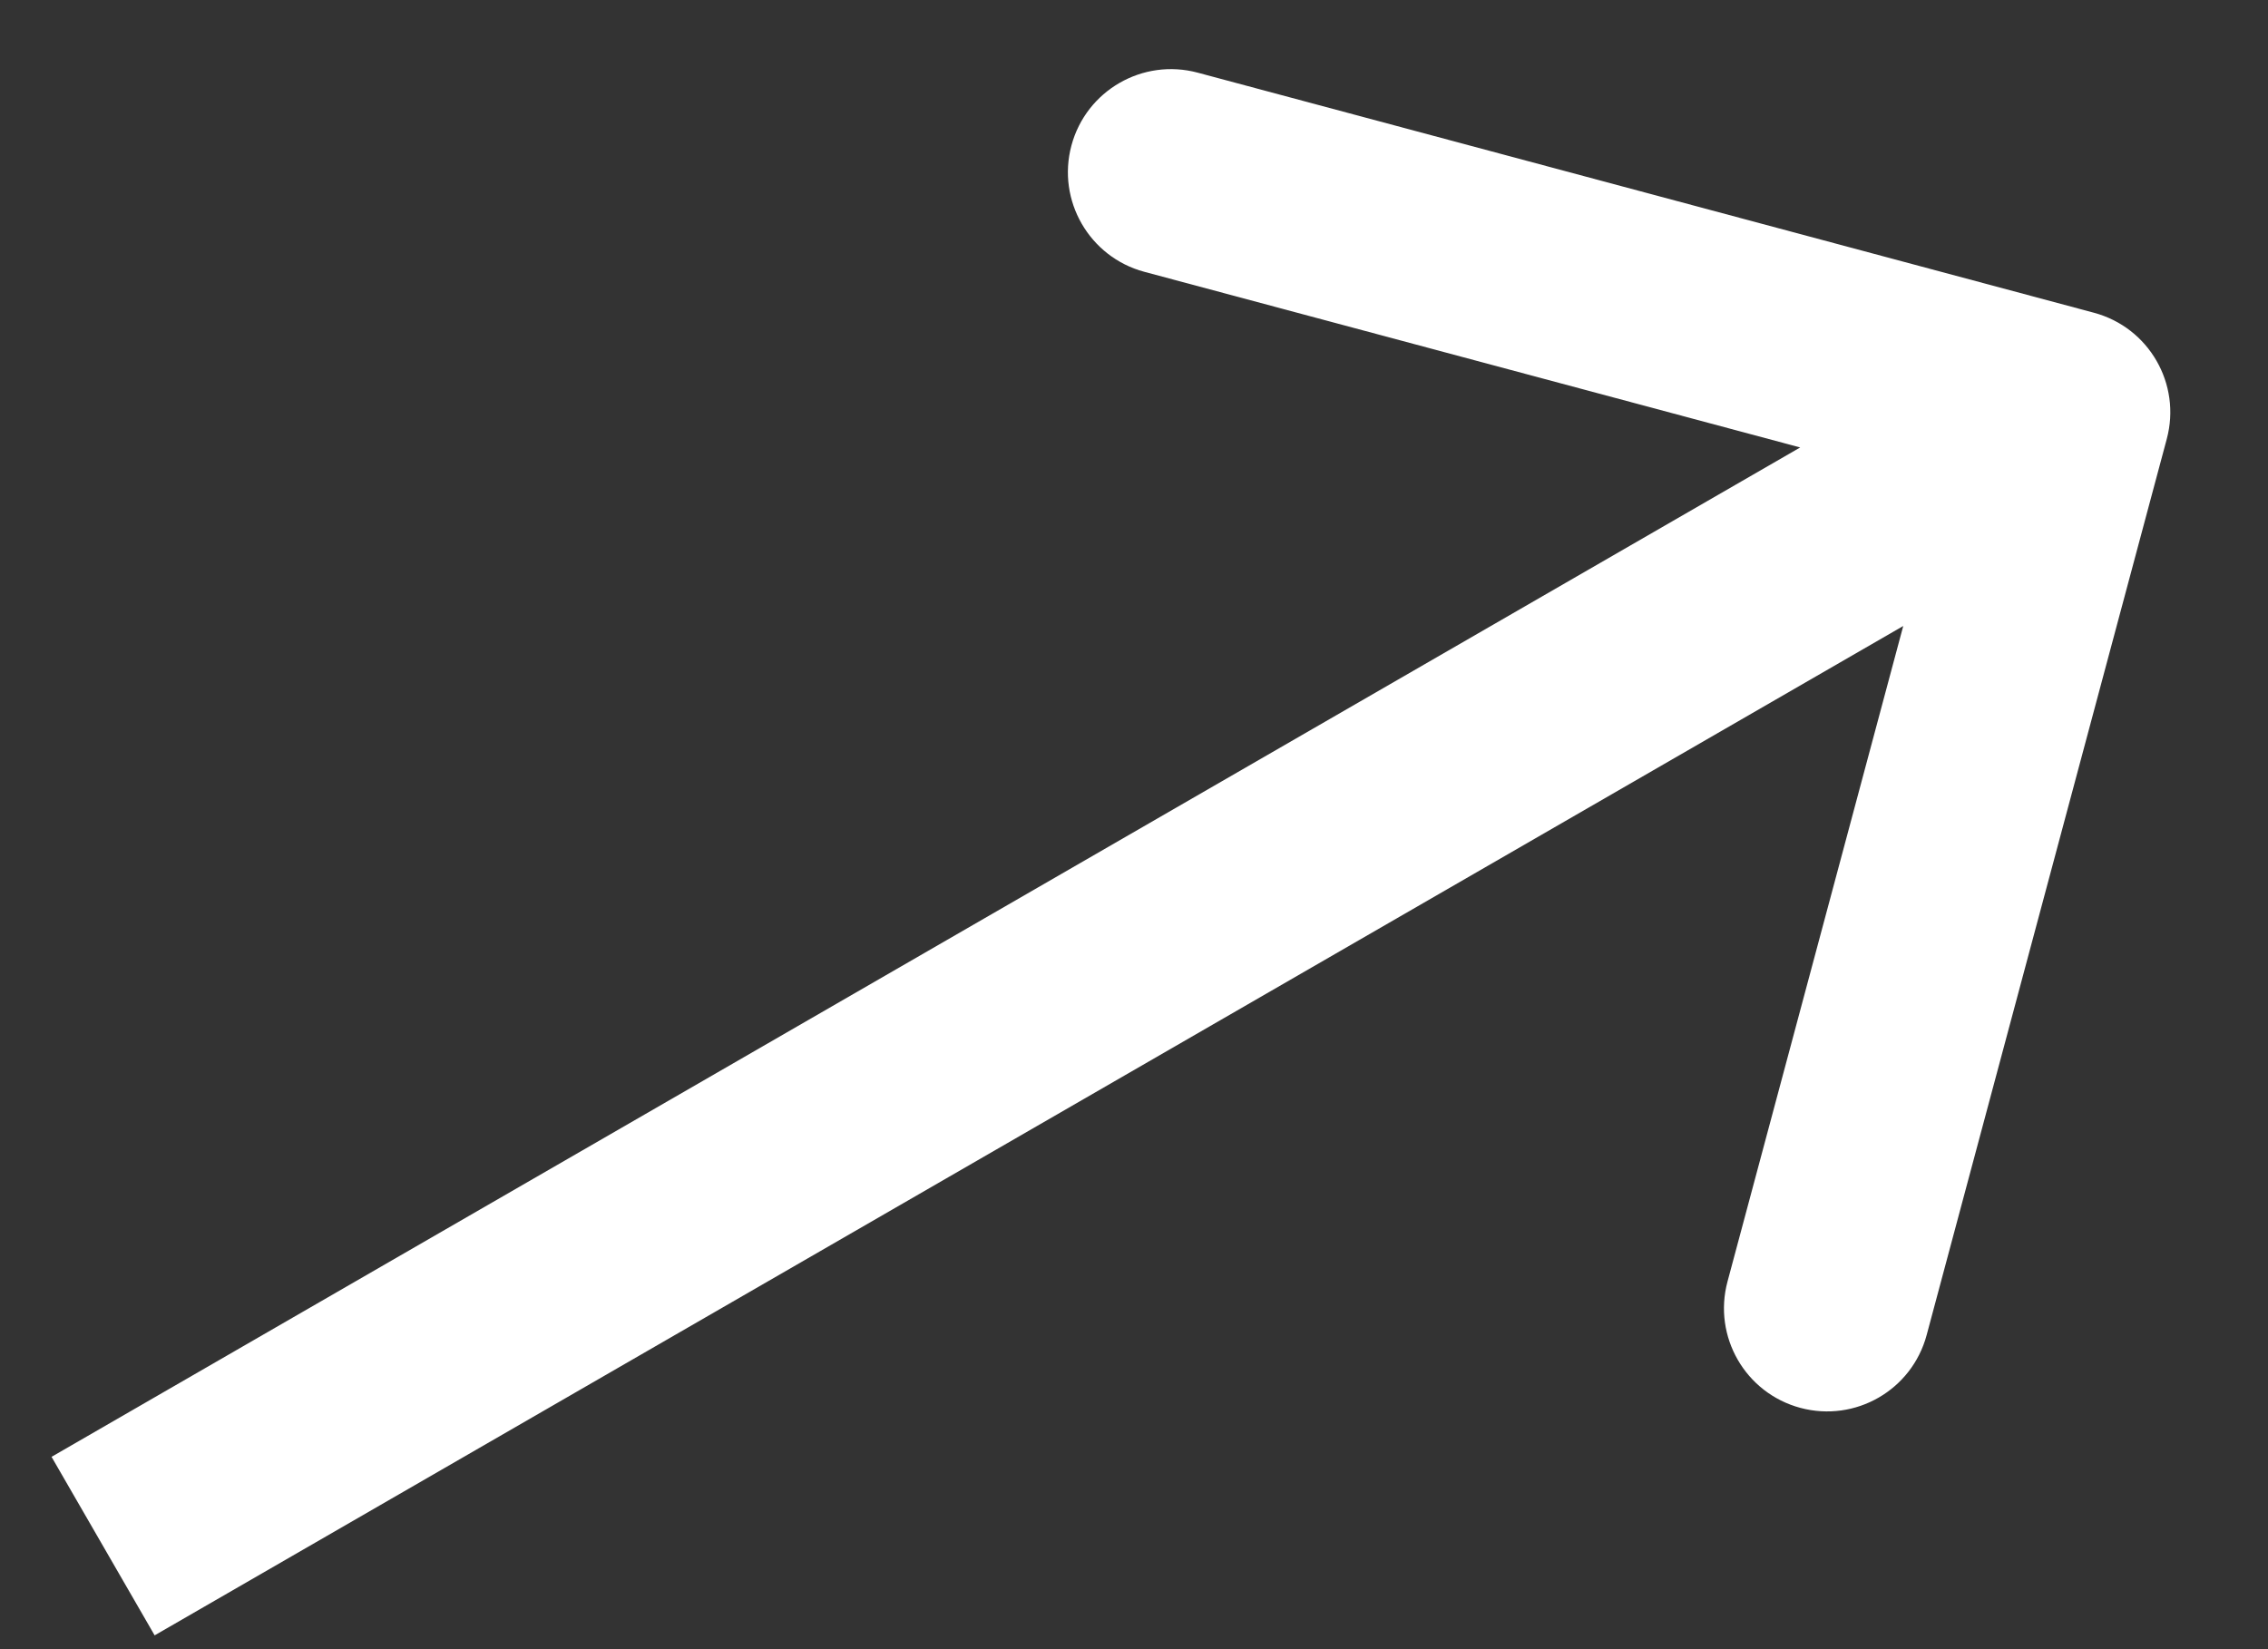
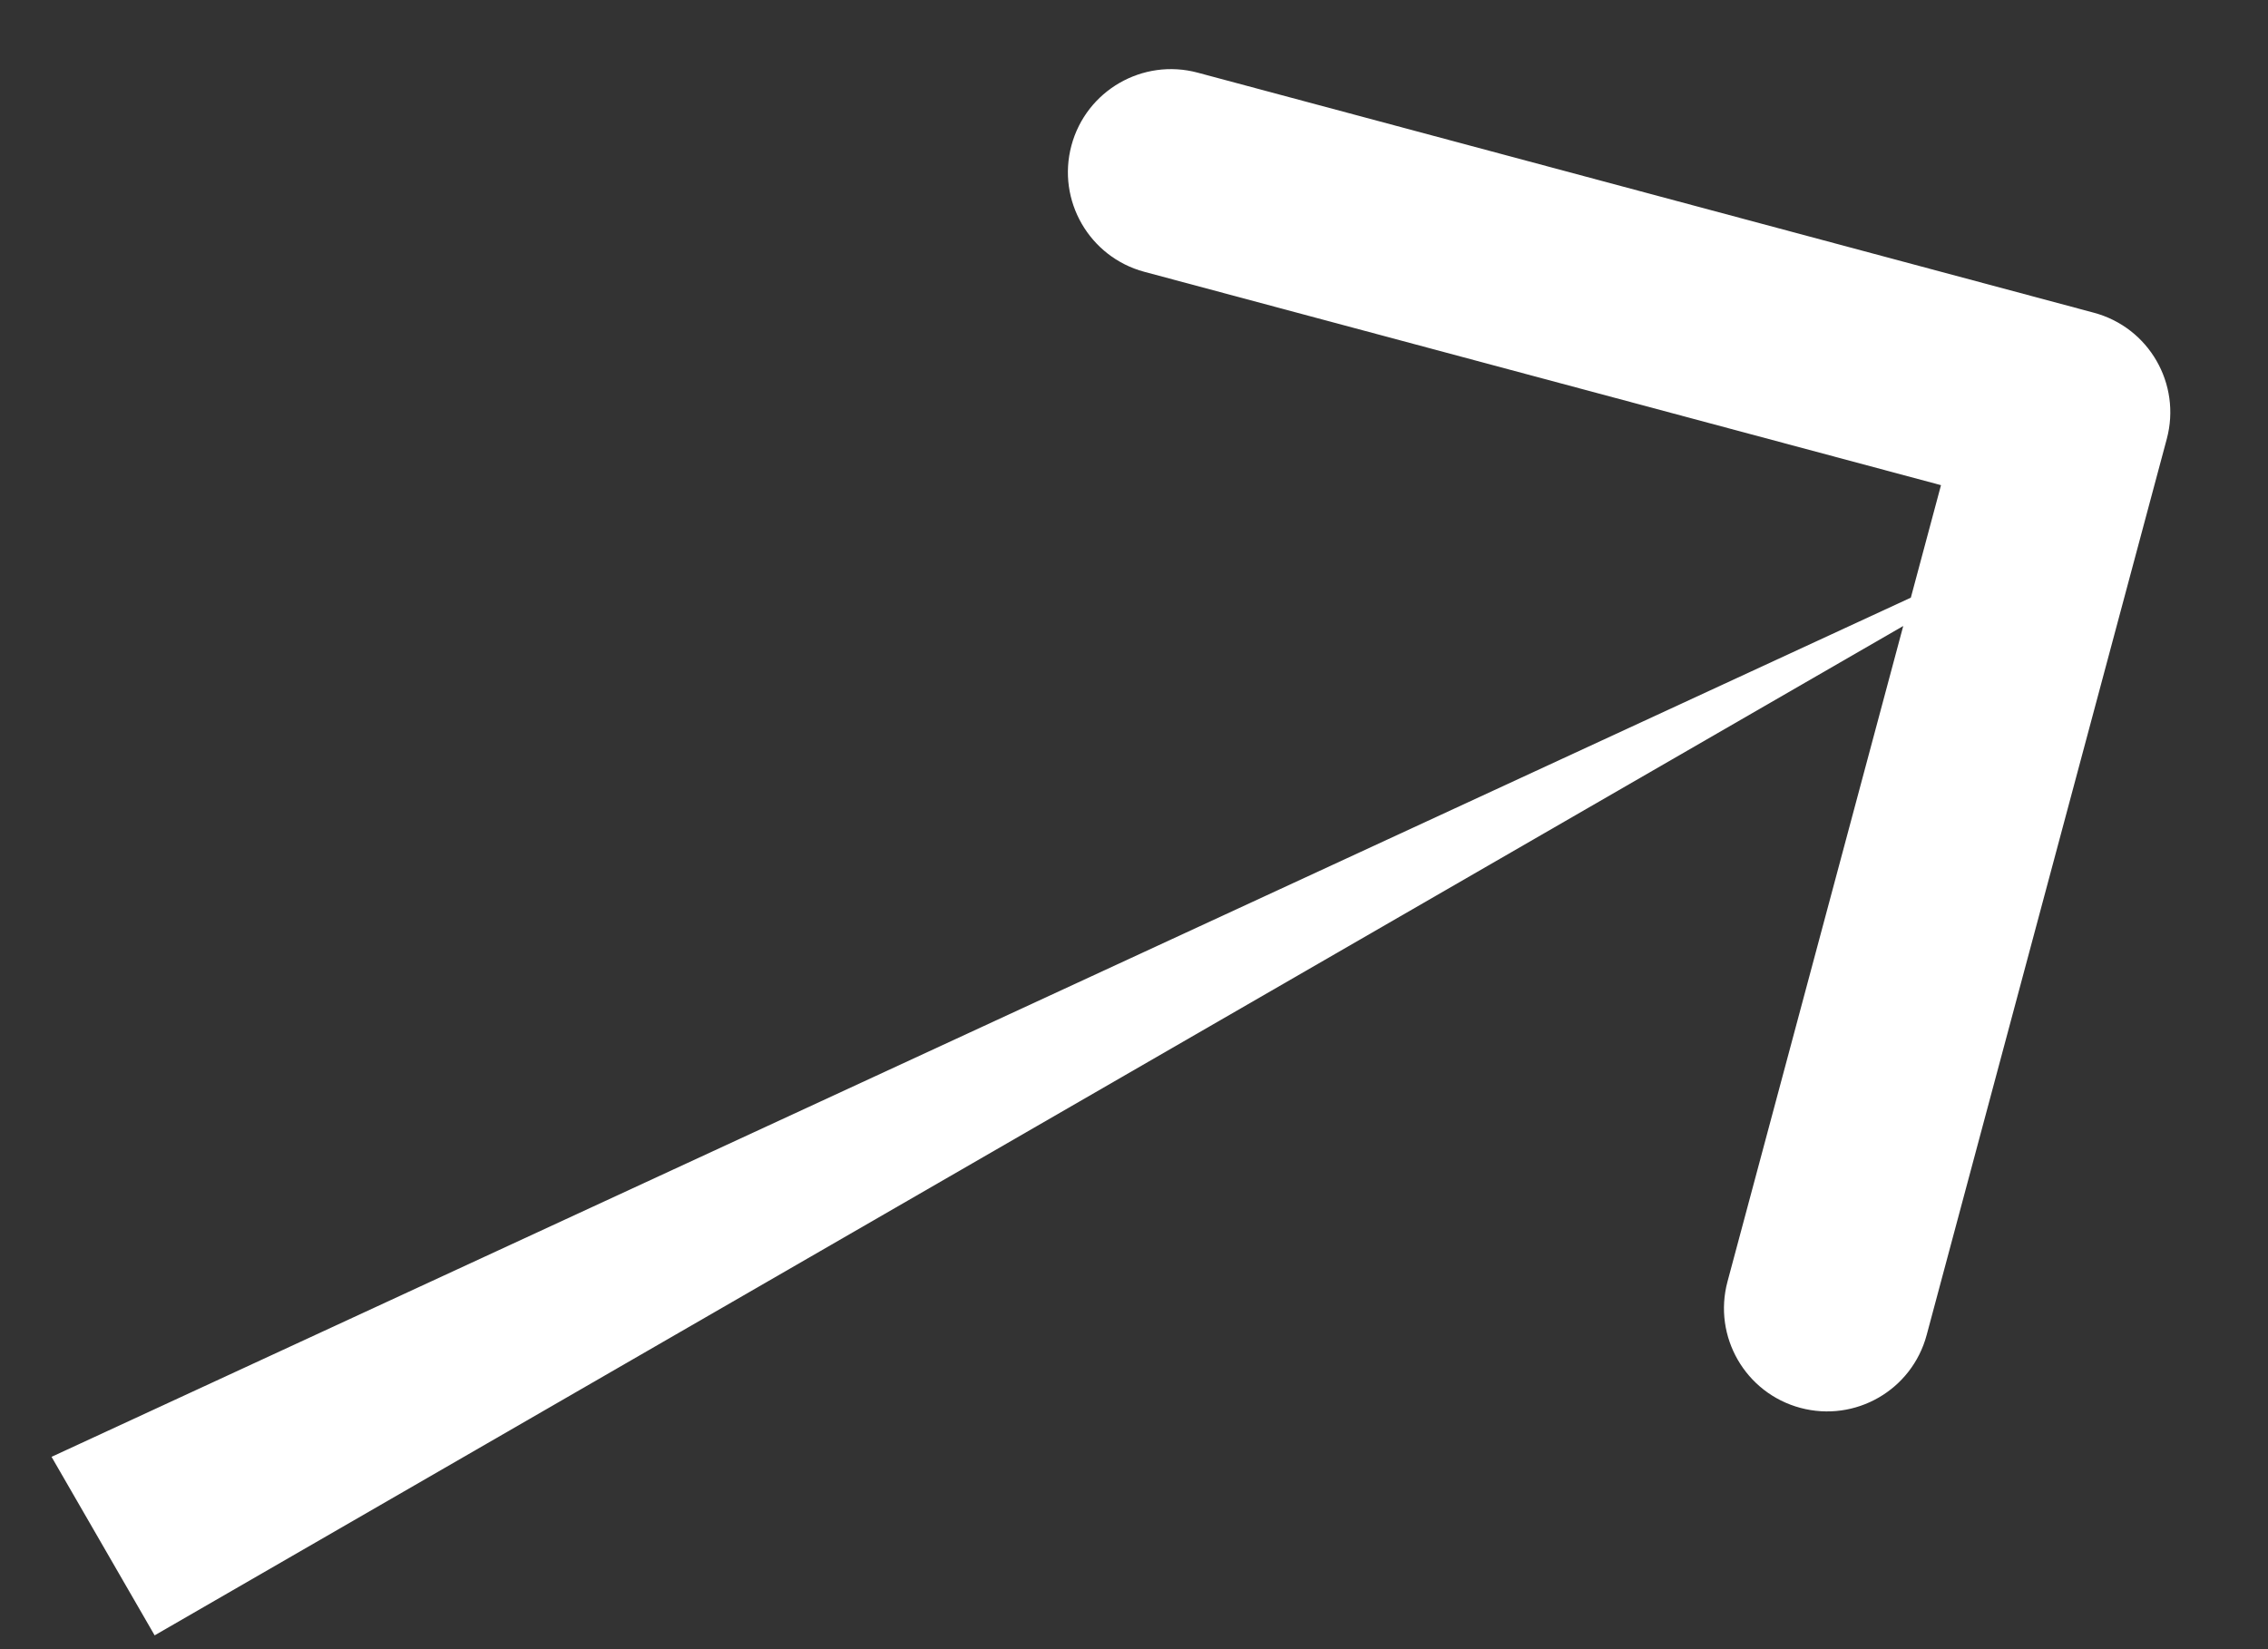
<svg xmlns="http://www.w3.org/2000/svg" width="22" height="16" viewBox="0 0 22 16" fill="none">
  <rect x="0" y="0" width="22" height="16" fill="#333333" stroke="none" />
-   <path d="M21.018 4.259C21.161 3.725 20.845 3.177 20.311 3.034L11.618 0.705C11.085 0.562 10.536 0.878 10.393 1.412C10.25 1.945 10.567 2.494 11.1 2.637L18.828 4.707L16.757 12.434C16.614 12.968 16.931 13.516 17.464 13.659C17.998 13.802 18.546 13.486 18.689 12.952L21.018 4.259ZM1.5 15.866L20.553 4.866L19.553 3.134L0.5 14.134L1.5 15.866Z" fill="white" />
+   <path d="M21.018 4.259C21.161 3.725 20.845 3.177 20.311 3.034L11.618 0.705C11.085 0.562 10.536 0.878 10.393 1.412C10.25 1.945 10.567 2.494 11.1 2.637L18.828 4.707L16.757 12.434C16.614 12.968 16.931 13.516 17.464 13.659C17.998 13.802 18.546 13.486 18.689 12.952L21.018 4.259ZM1.5 15.866L20.553 4.866L0.5 14.134L1.5 15.866Z" fill="white" />
</svg>